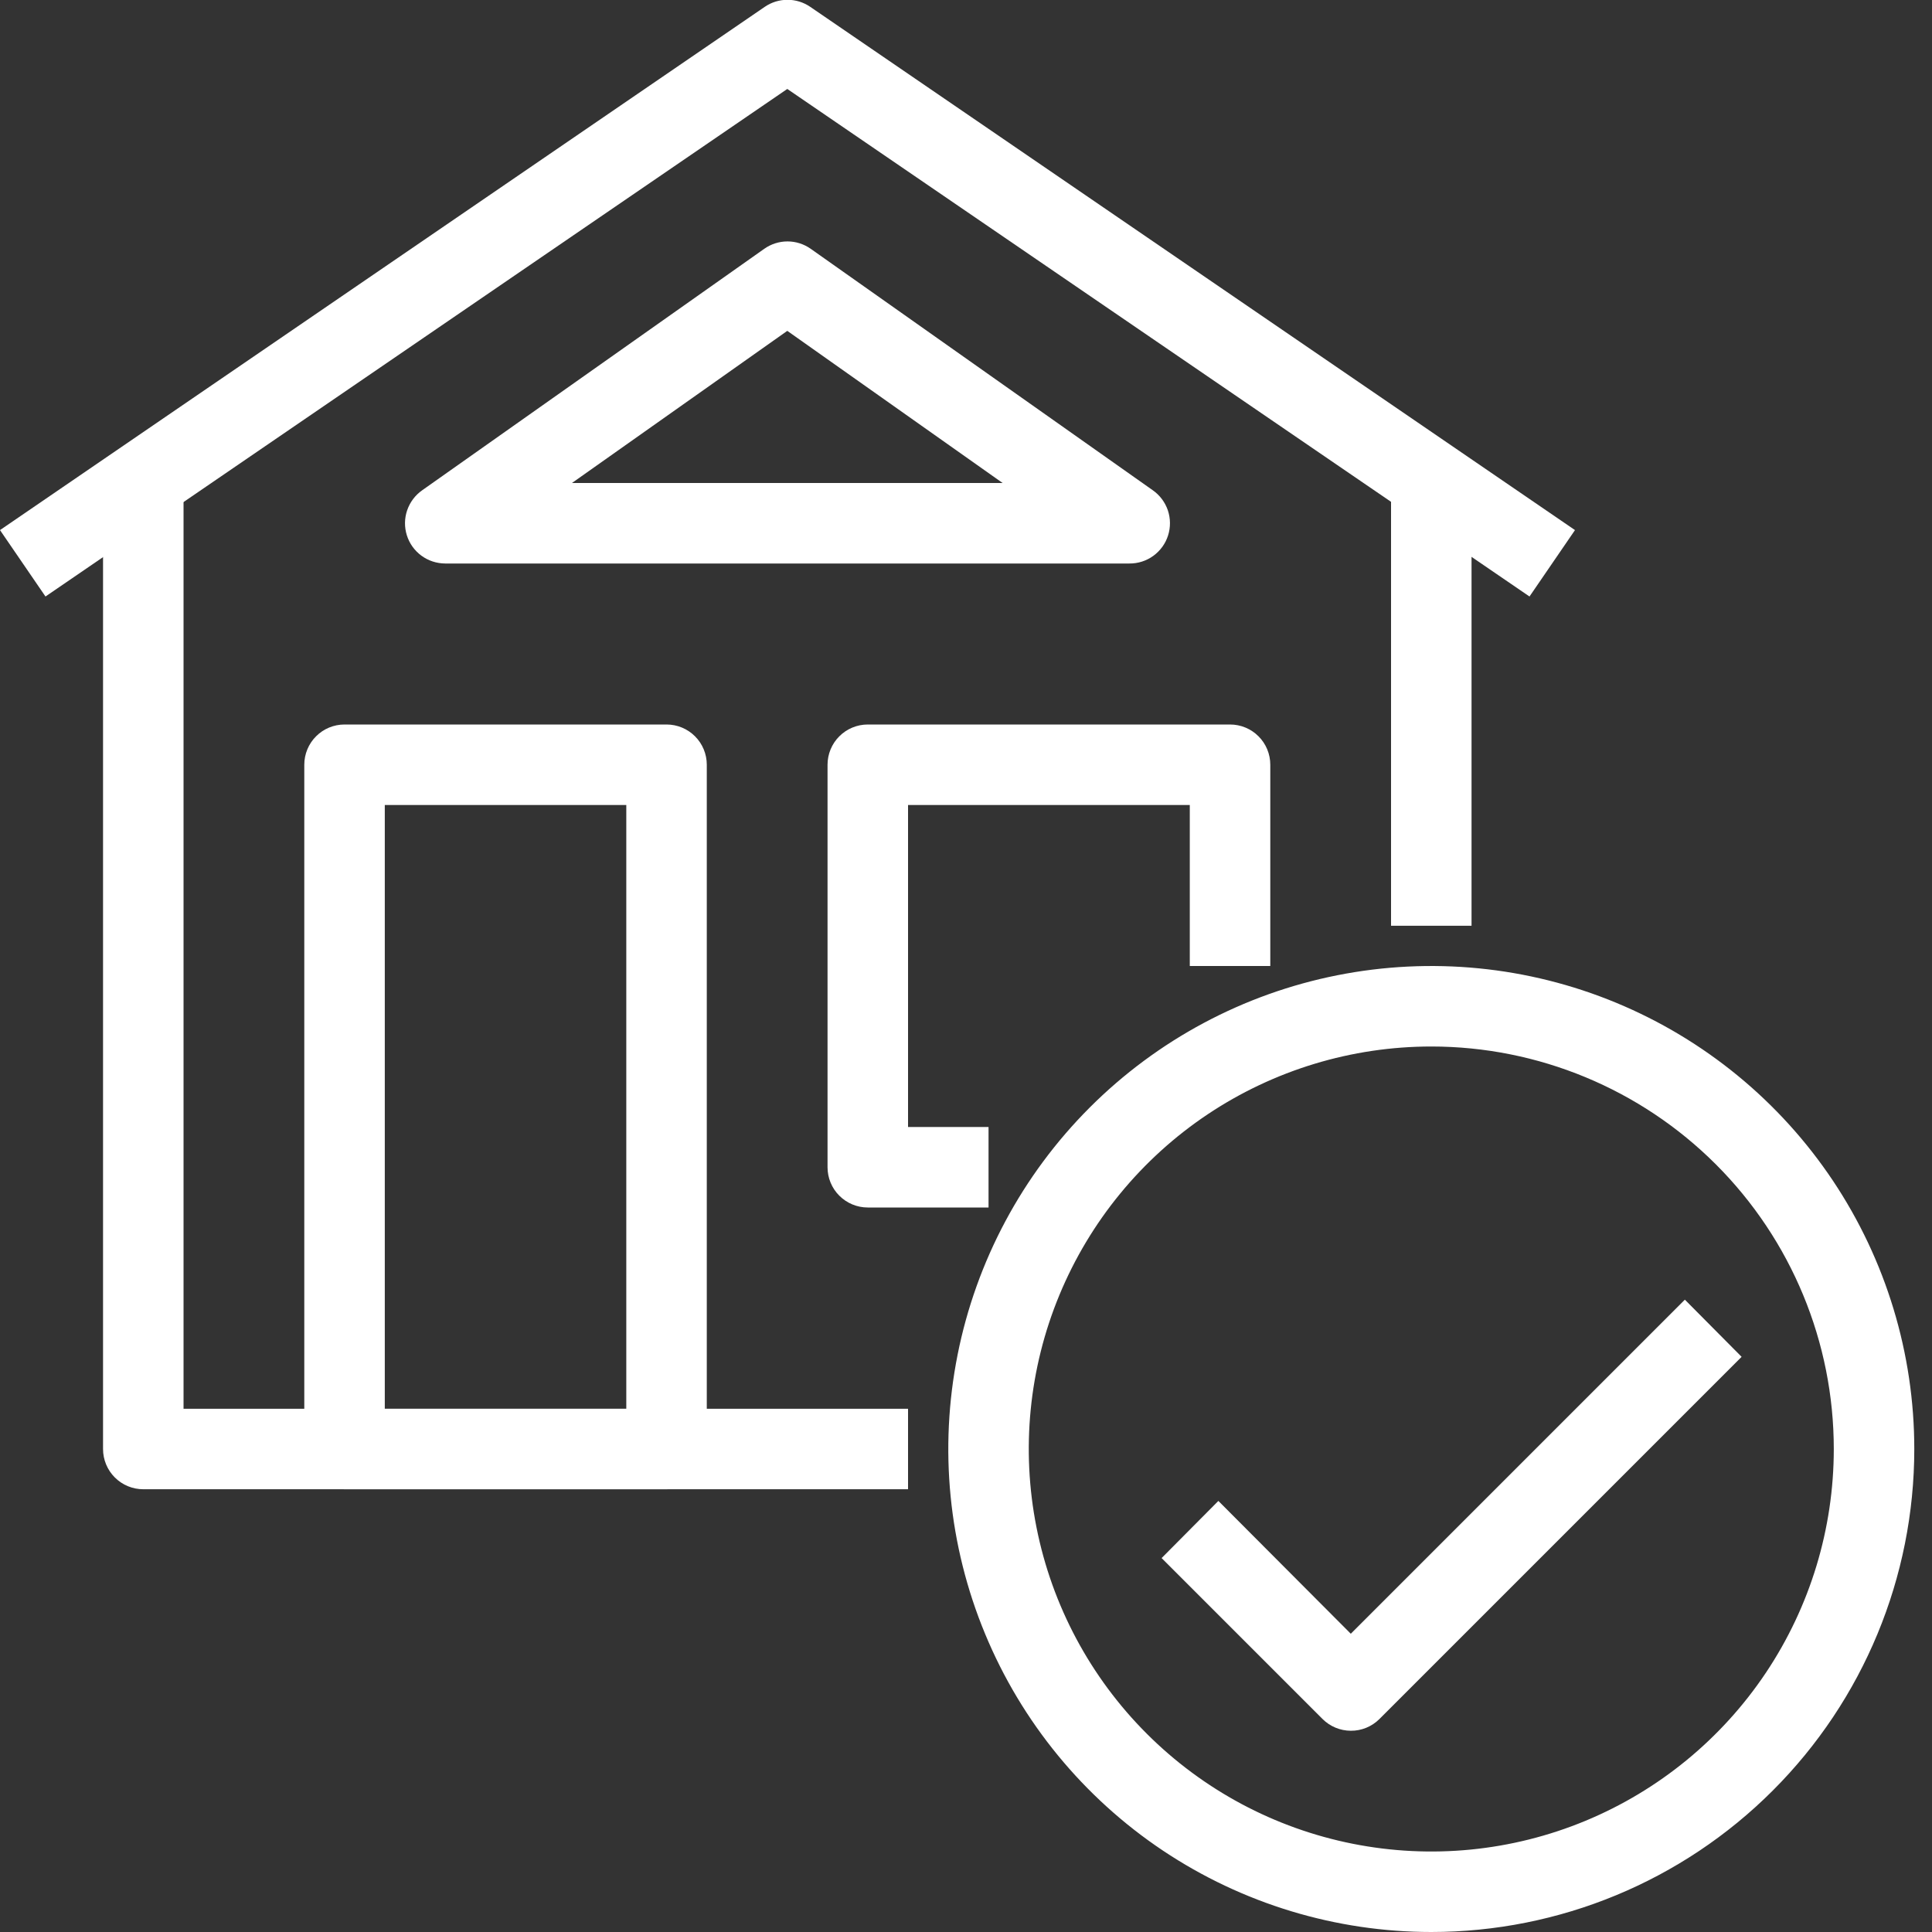
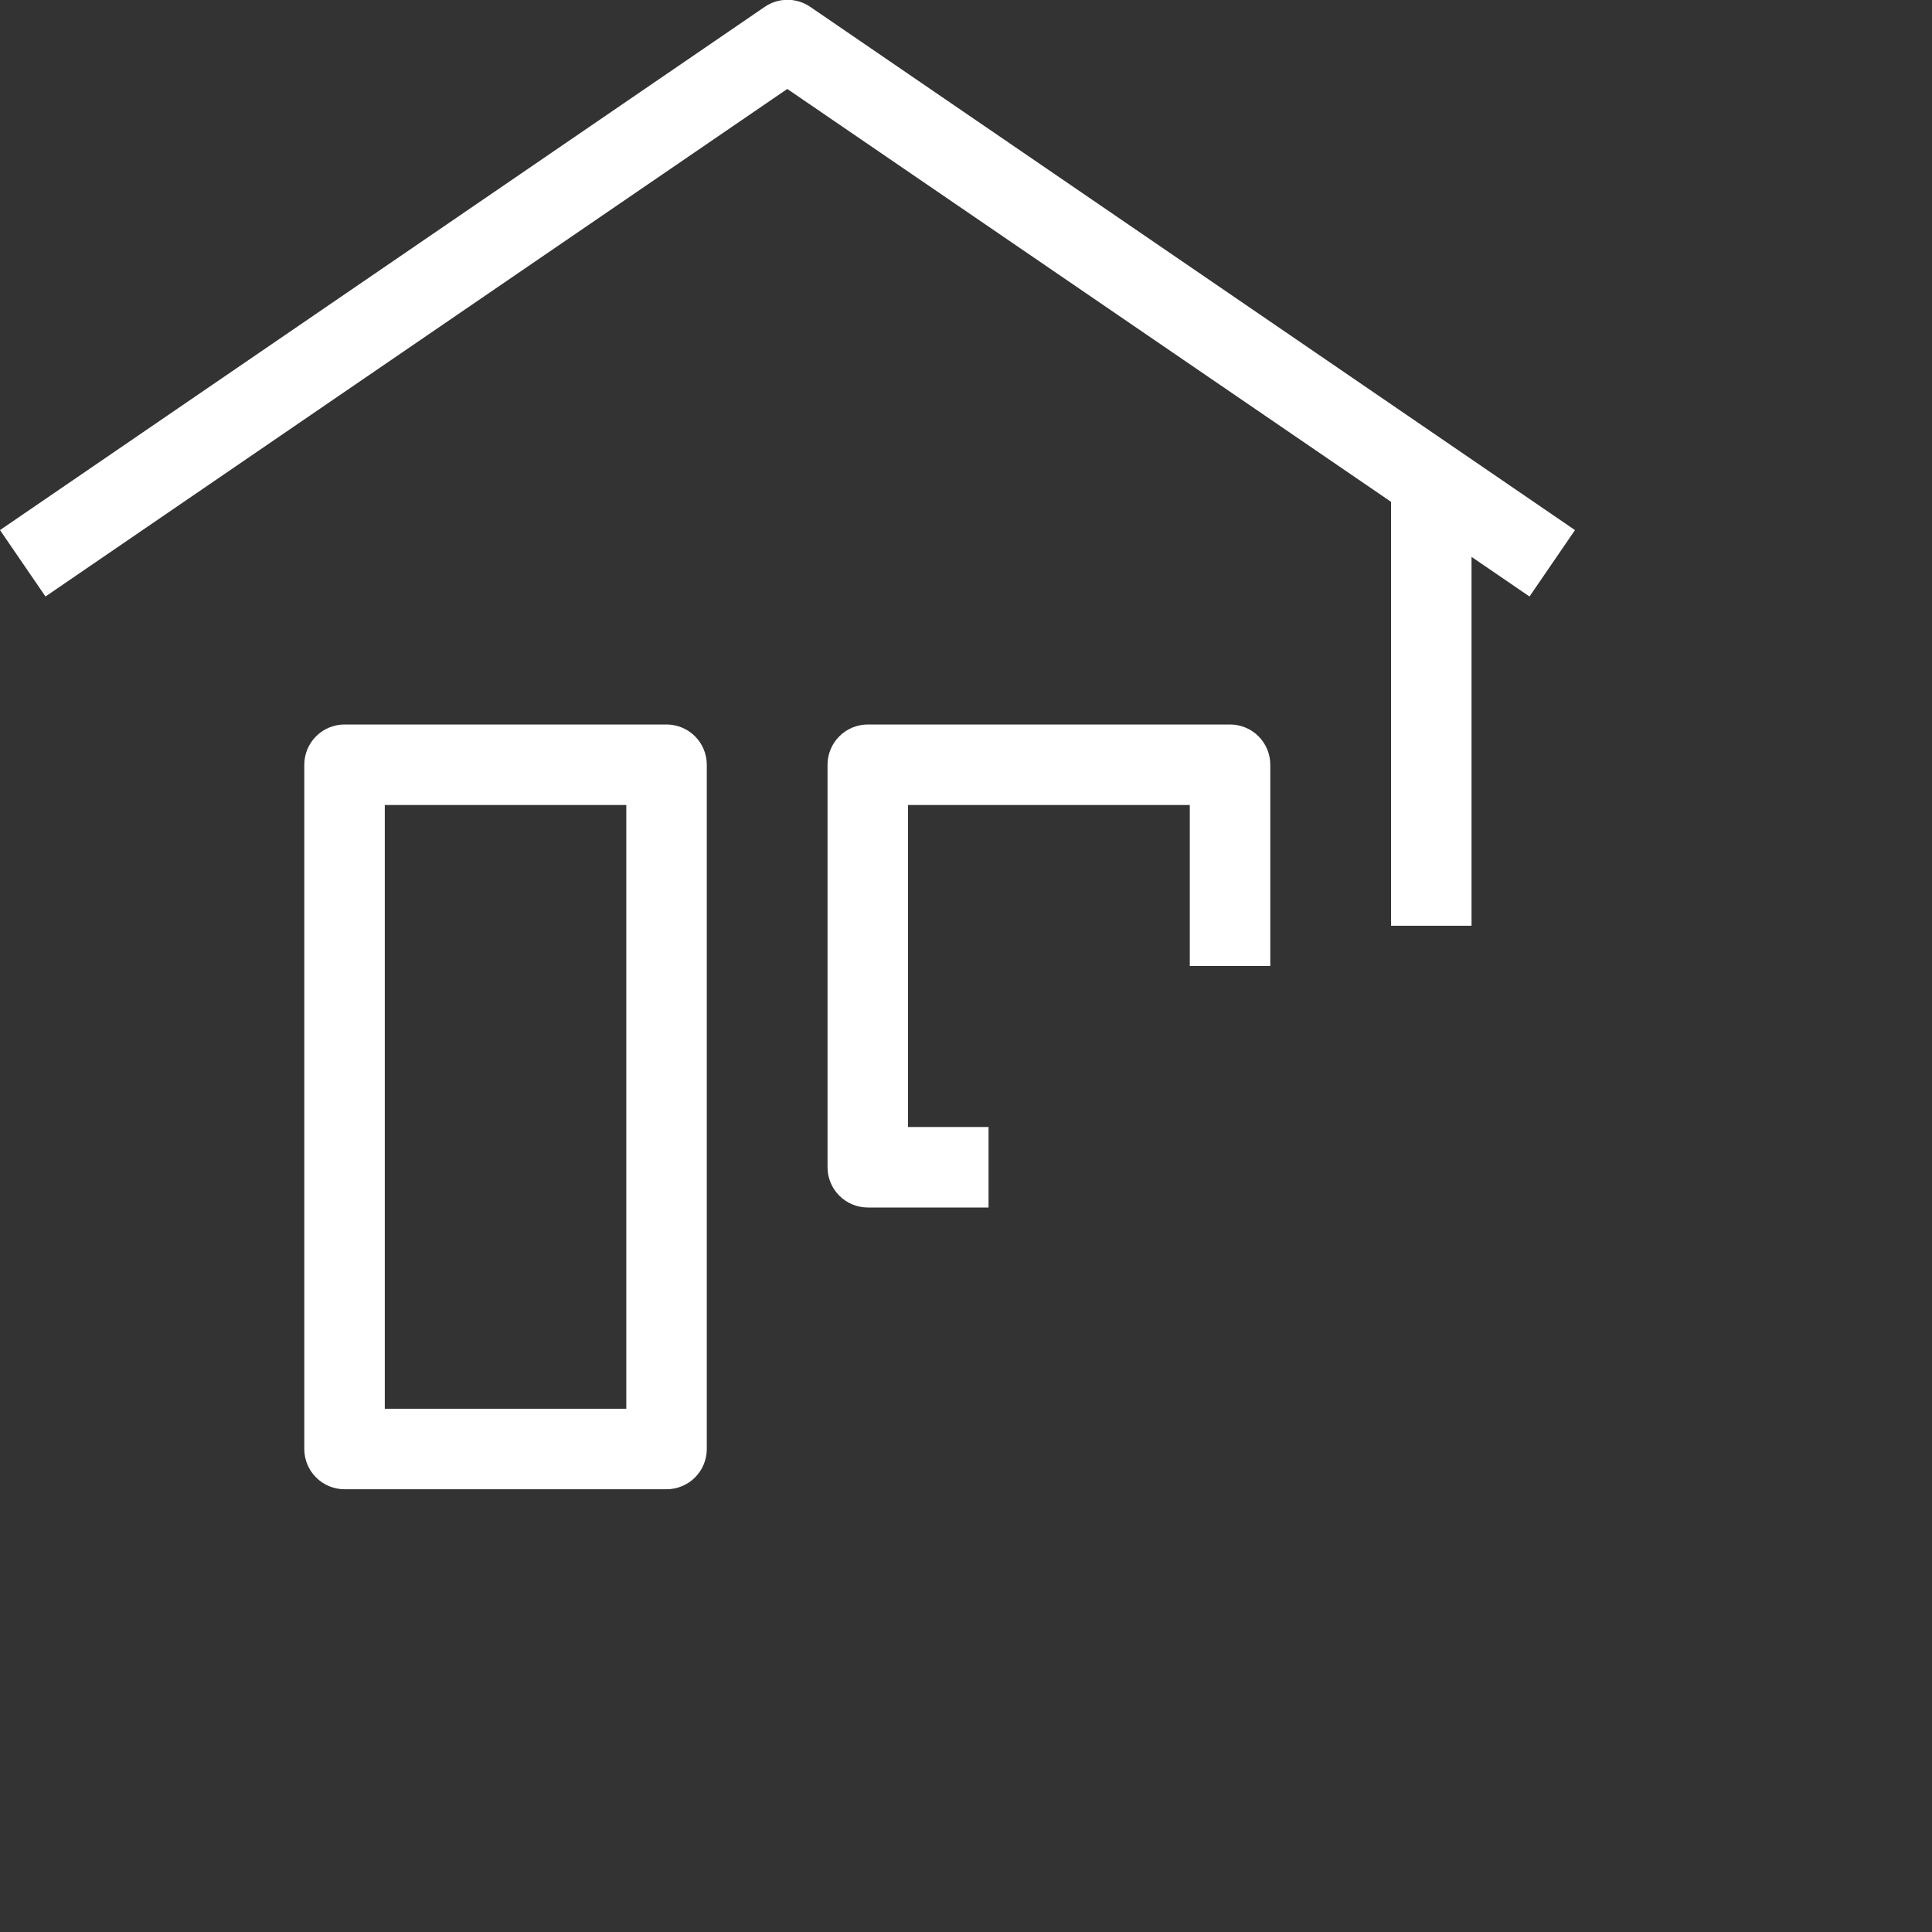
<svg xmlns="http://www.w3.org/2000/svg" width="48" height="48" viewBox="0 0 48 48" fill="none">
  <rect x="0" y="0" width="48" height="48" fill="#333333" stroke="none" />
  <g clip-path="url(#clip0_118_3886)">
-     <path d="M22.56 37H3.56C3.295 37 3.04 36.895 2.853 36.707C2.665 36.52 2.56 36.265 2.56 36V12H4.56V35H22.56V37Z" fill="white" />
    <path d="M36.56 12H34.56V23H36.56V12Z" fill="white" />
    <path d="M38 14.82L19.56 2.21L1.13 14.82L0 13.17L19 0.17C19.166 0.056 19.363 -0.005 19.565 -0.005C19.767 -0.005 19.964 0.056 20.13 0.17L39.13 13.17L38 14.82Z" fill="white" />
-     <path d="M28.06 14H11.06C10.847 13.999 10.64 13.931 10.469 13.805C10.298 13.679 10.171 13.502 10.108 13.299C10.044 13.096 10.047 12.878 10.116 12.677C10.185 12.476 10.316 12.302 10.49 12.18L18.99 6.18C19.158 6.062 19.359 5.998 19.565 5.998C19.771 5.998 19.971 6.062 20.14 6.18L28.64 12.18C28.815 12.302 28.946 12.477 29.015 12.679C29.083 12.882 29.085 13.1 29.02 13.304C28.956 13.507 28.827 13.684 28.654 13.81C28.482 13.935 28.273 14.002 28.06 14ZM14.21 12H24.91L19.56 8.22L14.21 12Z" fill="white" />
    <path d="M16.56 37H8.56C8.295 37 8.04 36.895 7.853 36.707C7.665 36.52 7.56 36.265 7.56 36V19C7.56 18.735 7.665 18.48 7.853 18.293C8.04 18.105 8.295 18 8.56 18H16.56C16.825 18 17.08 18.105 17.267 18.293C17.455 18.48 17.56 18.735 17.56 19V36C17.56 36.265 17.455 36.52 17.267 36.707C17.08 36.895 16.825 37 16.56 37ZM9.56 35H15.56V20H9.56V35Z" fill="white" />
    <path d="M24.56 30H21.56C21.295 30 21.041 29.895 20.853 29.707C20.665 29.52 20.56 29.265 20.56 29V19C20.56 18.735 20.665 18.48 20.853 18.293C21.041 18.105 21.295 18 21.56 18H30.56C30.825 18 31.08 18.105 31.267 18.293C31.455 18.48 31.56 18.735 31.56 19V24H29.56V20H22.56V28H24.56V30Z" fill="white" />
-     <path d="M33.56 43C33.298 42.999 33.046 42.895 32.86 42.71L28.86 38.71L30.27 37.29L33.56 40.59L41.86 32.29L43.27 33.71L34.27 42.71C34.177 42.803 34.066 42.876 33.944 42.926C33.822 42.976 33.692 43.001 33.56 43Z" fill="white" />
-     <path d="M35.56 48C33.187 48 30.867 47.296 28.893 45.978C26.92 44.659 25.382 42.785 24.474 40.592C23.565 38.4 23.328 35.987 23.791 33.659C24.254 31.331 25.397 29.193 27.075 27.515C28.753 25.837 30.891 24.694 33.219 24.231C35.547 23.768 37.96 24.005 40.152 24.913C42.345 25.822 44.219 27.36 45.538 29.333C46.856 31.307 47.56 33.627 47.56 36C47.56 39.183 46.296 42.235 44.045 44.485C41.795 46.736 38.743 48 35.56 48ZM35.56 26C33.582 26 31.649 26.587 30.004 27.685C28.36 28.784 27.078 30.346 26.321 32.173C25.564 34 25.366 36.011 25.752 37.951C26.138 39.891 27.09 41.672 28.489 43.071C29.887 44.47 31.669 45.422 33.609 45.808C35.549 46.194 37.56 45.996 39.387 45.239C41.214 44.482 42.776 43.2 43.875 41.556C44.974 39.911 45.56 37.978 45.56 36C45.56 33.348 44.507 30.804 42.631 28.929C40.756 27.054 38.212 26 35.56 26Z" fill="white" />
  </g>
  <defs>
    <clipPath id="clip0_118_3886">
      <rect width="47.56" height="48" fill="white" />
    </clipPath>
  </defs>
</svg>